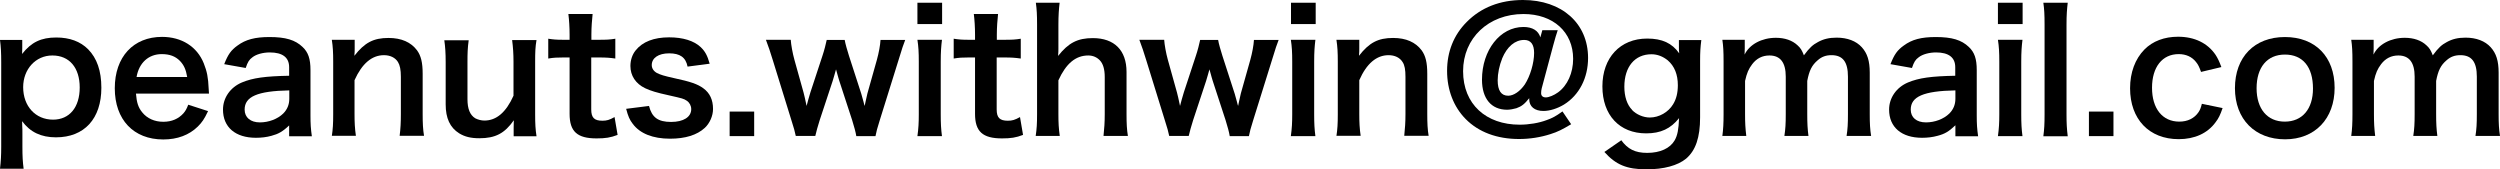
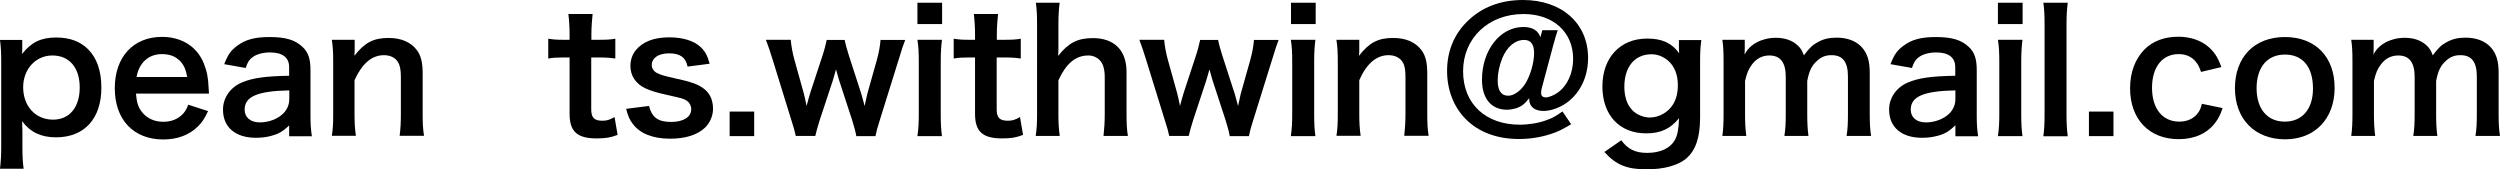
<svg xmlns="http://www.w3.org/2000/svg" id="_レイヤー_2" data-name=" レイヤー 2" viewBox="0 0 164.02 11.09">
  <path d="M1.46,3.16c0,.12,0,.24-.01.38.6-.77,1.25-1.08,2.24-1.08.88,0,1.58.26,2.09.77.58.59.87,1.42.87,2.53,0,2.02-1.11,3.25-2.98,3.25-.97,0-1.69-.34-2.22-1.06q0,.13.01.35c.01.08.01.28.01.47v.84c0,.65.02,1,.08,1.46H0c.06-.52.08-.89.08-1.45v-5.53c0-.64-.02-1-.08-1.47h1.46v.54ZM3.43,3.64c-1.09,0-1.91.9-1.91,2.08,0,1.25.81,2.13,1.96,2.13,1.08,0,1.75-.81,1.75-2.11s-.68-2.1-1.79-2.1Z" />
  <path d="M8.92,6.14c.05.6.15.91.41,1.23.32.4.81.62,1.38.62s1-.2,1.32-.55c.13-.15.21-.28.32-.57l1.3.42c-.25.53-.4.74-.67,1.01-.57.56-1.34.85-2.27.85-1.95,0-3.18-1.3-3.18-3.36s1.22-3.37,3.1-3.37c1.29,0,2.3.64,2.74,1.74.21.53.29.92.32,1.67,0,.02,0,.06.02.31h-4.79ZM12.28,5.05c-.08-.48-.21-.78-.48-1.06-.3-.3-.67-.44-1.19-.44-.86,0-1.49.57-1.65,1.5h3.32Z" />
  <path d="M18.98,8.22c-.44.42-.72.57-1.17.69-.32.09-.67.13-1.02.13-1.34,0-2.16-.69-2.16-1.85,0-.77.48-1.46,1.24-1.78.72-.3,1.53-.41,3.1-.44v-.56c0-.64-.43-.97-1.27-.97-.44,0-.89.12-1.14.32-.21.15-.31.31-.44.7l-1.41-.25c.25-.64.45-.92.87-1.22.54-.4,1.16-.56,2.1-.56,1.06,0,1.69.19,2.17.65.37.35.52.77.52,1.52v2.96c0,.58.02.88.09,1.38h-1.49v-.71ZM18.98,5.93c-2.1.04-2.93.41-2.93,1.26,0,.52.39.84,1,.84.58,0,1.16-.22,1.53-.58.26-.26.4-.58.4-.97v-.55Z" />
  <path d="M21.77,8.93c.07-.47.09-.81.09-1.43v-3.46c0-.6-.02-.98-.09-1.43h1.5v.58c0,.17,0,.2-.02.47.67-.86,1.25-1.17,2.24-1.17.85,0,1.47.28,1.87.81.26.36.37.8.37,1.54v2.64c0,.6.02,1.02.09,1.43h-1.6c.06-.5.08-.87.08-1.43v-2.44c0-.46-.06-.76-.19-.97-.18-.29-.51-.45-.92-.45-.79,0-1.44.55-1.93,1.64v2.22c0,.54.02.96.09,1.43h-1.58Z" />
-   <path d="M35.2,2.62c-.08.47-.09.81-.09,1.43v3.46c0,.6.02.98.09,1.43h-1.5v-.58c0-.17,0-.2.01-.47-.6.86-1.21,1.18-2.26,1.18-.56,0-.96-.1-1.32-.32-.61-.38-.89-1-.89-1.9v-2.78c0-.6-.03-1.02-.09-1.43h1.6c-.07.5-.08.87-.08,1.43v2.44c0,.64.17,1.04.51,1.25.17.09.4.15.6.15.79,0,1.42-.54,1.91-1.63v-2.22c0-.54-.03-.96-.09-1.43h1.58Z" />
  <path d="M38.88.92c-.04.38-.08.86-.08,1.35v.34h.46c.52,0,.76-.01,1.11-.07v1.3c-.36-.05-.57-.07-1.08-.07h-.5v3.41c0,.54.2.74.73.74.29,0,.46-.05.8-.24l.2,1.17c-.47.18-.8.23-1.38.23-1.27,0-1.77-.45-1.77-1.61v-3.7h-.42c-.41,0-.62.01-.98.07v-1.3c.32.05.53.07.99.07h.41v-.34c0-.47-.03-.96-.08-1.35h1.57Z" />
  <path d="M42.58,6.95c.19.75.59,1.05,1.45,1.05.81,0,1.32-.32,1.32-.84,0-.22-.11-.43-.29-.55-.21-.14-.27-.15-1.15-.35-.87-.19-1.21-.3-1.58-.47-.63-.3-.97-.83-.97-1.46,0-.38.12-.75.34-1.02.45-.57,1.2-.86,2.2-.86.9,0,1.62.22,2.07.64.29.28.44.55.59,1.09l-1.45.19c-.12-.61-.5-.87-1.21-.87s-1.14.31-1.14.77c0,.21.12.4.34.52.24.12.47.19,1.1.33,1.12.24,1.57.4,1.94.67.43.31.64.76.64,1.36,0,.45-.21.93-.54,1.24-.51.47-1.28.71-2.28.71-1.13,0-1.98-.34-2.45-.98-.2-.26-.3-.48-.43-.98l1.51-.19Z" />
  <path d="M47.87,8.93v-1.61h1.61v1.61h-1.61Z" />
  <path d="M56.18,8.93c-.04-.26-.14-.62-.27-1.04l-.85-2.6s-.09-.29-.21-.74c-.05.2-.19.65-.22.76l-.85,2.57c-.12.37-.24.81-.29,1.04h-1.28c-.07-.32-.11-.48-.29-1.04l-1.21-3.91c-.15-.51-.31-.96-.46-1.36h1.63c.02.32.12.88.24,1.31l.6,2.15c.04.14.11.45.2.88.02-.11.21-.76.25-.89l.79-2.4c.11-.32.24-.83.28-1.04h1.18c.03.21.18.73.28,1.04l.81,2.5c.03.1.09.31.15.54.03.14.04.15.07.25q.02-.09.05-.24c.03-.15.11-.51.13-.58l.62-2.2c.13-.47.22-.96.24-1.31h1.62c-.14.36-.17.45-.45,1.36l-1.22,3.91c-.17.53-.22.74-.28,1.04h-1.28Z" />
  <path d="M61.81.18v1.4h-1.62V.18h1.62ZM61.8,2.62c-.05.41-.08.77-.08,1.44v3.43c0,.61.02.98.08,1.44h-1.61c.07-.5.09-.88.09-1.43v-3.46c0-.6-.02-.98-.09-1.43h1.61Z" />
  <path d="M65.48.92c-.04.38-.08.86-.08,1.35v.34h.46c.52,0,.76-.01,1.11-.07v1.3c-.36-.05-.57-.07-1.08-.07h-.5v3.41c0,.54.2.74.73.74.29,0,.46-.05.8-.24l.2,1.17c-.47.18-.8.23-1.38.23-1.27,0-1.77-.45-1.77-1.61v-3.7h-.42c-.41,0-.62.01-.98.07v-1.3c.32.05.53.07.99.07h.41v-.34c0-.47-.03-.96-.08-1.35h1.57Z" />
  <path d="M69.52.18c-.05.42-.08.83-.08,1.45v1.57c0,.14,0,.2-.02.47.68-.86,1.28-1.17,2.28-1.17,1.41,0,2.21.8,2.21,2.22v2.77c0,.6.02,1.02.09,1.43h-1.6c.05-.5.08-.87.08-1.43v-2.44c0-.51-.11-.87-.32-1.09-.2-.21-.46-.32-.76-.32-.83,0-1.46.53-1.96,1.63v2.22c0,.54.02.96.09,1.43h-1.58c.07-.47.09-.8.09-1.43V1.62c0-.66-.02-1-.08-1.44h1.56Z" />
  <path d="M80.68,8.93c-.04-.26-.14-.62-.27-1.04l-.85-2.6s-.09-.29-.21-.74c-.05.2-.19.65-.22.76l-.85,2.57c-.12.37-.24.81-.29,1.04h-1.28c-.07-.32-.11-.48-.29-1.04l-1.21-3.91c-.15-.51-.31-.96-.46-1.36h1.63c.02.32.12.88.24,1.31l.6,2.15c.04.14.11.45.2.88.02-.11.21-.76.25-.89l.79-2.4c.11-.32.24-.83.28-1.04h1.18c.03.21.18.73.28,1.04l.81,2.5c.03.1.09.31.15.54.03.14.04.15.07.25q.02-.09.05-.24c.03-.15.11-.51.13-.58l.62-2.2c.13-.47.22-.96.24-1.31h1.62c-.14.36-.17.45-.45,1.36l-1.22,3.91c-.17.53-.22.74-.28,1.04h-1.28Z" />
  <path d="M86.32.18v1.4h-1.62V.18h1.62ZM86.3,2.62c-.05.41-.08.77-.08,1.44v3.43c0,.61.02.98.08,1.44h-1.61c.07-.5.09-.88.09-1.43v-3.46c0-.6-.02-.98-.09-1.43h1.61Z" />
  <path d="M87.68,8.93c.07-.47.09-.81.09-1.43v-3.46c0-.6-.02-.98-.09-1.43h1.5v.58c0,.17,0,.2-.02.47.67-.86,1.25-1.17,2.24-1.17.85,0,1.47.28,1.87.81.26.36.37.8.37,1.54v2.64c0,.6.02,1.02.09,1.43h-1.6c.05-.5.08-.87.08-1.43v-2.44c0-.46-.05-.76-.19-.97-.18-.29-.51-.45-.92-.45-.79,0-1.44.55-1.92,1.64v2.22c0,.54.02.96.09,1.43h-1.58Z" />
  <path d="M102.2,1.98c-.09.26-.18.56-.3,1.01l-.75,2.8c-.03.12-.04.22-.04.32,0,.18.11.28.31.28s.54-.14.8-.33c.62-.45.99-1.28.99-2.2,0-1.76-1.31-2.94-3.26-2.94-2.29,0-3.96,1.58-3.96,3.75s1.51,3.51,3.71,3.51c.61,0,1.27-.11,1.77-.3.37-.13.6-.25,1.04-.57l.57.84c-.59.35-.88.5-1.36.65-.65.21-1.35.32-2.06.32-1.44,0-2.65-.45-3.5-1.31-.79-.8-1.22-1.91-1.22-3.16s.43-2.35,1.29-3.21c.94-.95,2.19-1.44,3.69-1.44,2.55,0,4.27,1.53,4.27,3.8,0,1.31-.58,2.44-1.58,3.06-.43.26-.93.42-1.35.42-.58,0-.93-.29-.93-.77v-.07c-.3.38-.5.54-.84.66-.18.05-.41.1-.61.1-1.04,0-1.65-.73-1.65-1.97,0-1.94,1.19-3.46,2.72-3.46.59,0,.98.24,1.11.68l.13-.47h1.01ZM98.55,3.85c-.18.44-.29.98-.29,1.42,0,.67.23,1.01.69,1.01.36,0,.78-.29,1.09-.74.35-.54.61-1.4.61-2.07,0-.56-.22-.85-.65-.85-.6,0-1.12.43-1.45,1.22Z" />
  <path d="M106.36,9.19c.43.59.91.84,1.71.84.85,0,1.5-.3,1.8-.82.19-.33.26-.72.29-1.46-.55.69-1.2,1-2.16,1-1.75,0-2.87-1.2-2.87-3.08s1.16-3.14,2.94-3.14c.98,0,1.63.3,2.1.97-.02-.22-.02-.24-.02-.36v-.51h1.47c-.06.47-.08.78-.08,1.38v3.69c0,1.32-.29,2.17-.92,2.71-.55.45-1.46.7-2.6.7-1.29,0-2.01-.3-2.76-1.14l1.1-.76ZM107.07,7.21c.28.3.75.5,1.17.5.61,0,1.22-.35,1.53-.87.21-.34.31-.75.31-1.25,0-.7-.22-1.25-.66-1.63-.31-.25-.67-.4-1.07-.4-1.1,0-1.78.83-1.78,2.13,0,.65.18,1.19.51,1.52Z" />
  <path d="M113,8.93c.06-.47.08-.84.08-1.43v-3.46c0-.69-.02-1.01-.08-1.43h1.47v.56c0,.07,0,.23-.01.41.32-.67,1.13-1.1,2.05-1.1.59,0,1.08.17,1.42.49.2.18.29.32.42.66.37-.5.58-.69.92-.87.36-.2.74-.29,1.23-.29.7,0,1.28.22,1.65.63.36.4.52.89.52,1.67v2.72c0,.62.02.98.09,1.43h-1.61c.07-.45.09-.78.09-1.43v-2.46c0-.97-.34-1.41-1.08-1.41-.36,0-.64.1-.9.33-.39.33-.56.68-.69,1.36v2.18c0,.6.02.98.08,1.43h-1.58c.07-.46.09-.8.09-1.43v-2.46c0-.92-.35-1.39-1.07-1.39-.46,0-.84.19-1.13.57-.24.32-.35.57-.47,1.1v2.18c0,.59.02.92.08,1.43h-1.55Z" />
  <path d="M128.29,8.22c-.44.42-.71.57-1.17.69-.32.09-.67.13-1.02.13-1.34,0-2.16-.69-2.16-1.85,0-.77.48-1.46,1.24-1.78.72-.3,1.53-.41,3.1-.44v-.56c0-.64-.43-.97-1.26-.97-.44,0-.89.12-1.14.32-.21.15-.31.31-.44.7l-1.41-.25c.25-.64.45-.92.87-1.22.54-.4,1.15-.56,2.1-.56,1.06,0,1.69.19,2.17.65.37.35.52.77.52,1.52v2.96c0,.58.02.88.09,1.38h-1.49v-.71ZM128.29,5.93c-2.1.04-2.93.41-2.93,1.26,0,.52.38.84,1,.84.58,0,1.16-.22,1.53-.58.26-.26.4-.58.4-.97v-.55Z" />
  <path d="M132.7.18v1.4h-1.62V.18h1.62ZM132.69,2.62c-.05.41-.08.77-.08,1.44v3.43c0,.61.02.98.08,1.44h-1.61c.07-.5.09-.88.09-1.43v-3.46c0-.6-.02-.98-.09-1.43h1.61Z" />
  <path d="M135.66.18c-.05.43-.08.78-.08,1.44v5.89c0,.58.02.95.08,1.43h-1.6c.06-.47.08-.79.08-1.43V1.61c0-.66-.02-1.01-.08-1.43h1.6Z" />
  <path d="M137.05,8.93v-1.61h1.61v1.61h-1.61Z" />
  <path d="M144.41,4.73c-.12-.34-.2-.5-.34-.67-.26-.33-.65-.51-1.13-.51-1.08,0-1.75.85-1.75,2.21s.68,2.22,1.79,2.22c.55,0,.99-.22,1.26-.62.1-.15.15-.27.22-.55l1.36.28c-.15.44-.26.67-.46.93-.53.73-1.38,1.11-2.42,1.11-1.94,0-3.19-1.31-3.19-3.34,0-1.03.33-1.92.94-2.54.54-.55,1.31-.84,2.21-.84,1.08,0,1.94.42,2.46,1.19.14.22.23.4.38.8l-1.34.32Z" />
  <path d="M146.63,5.79c0-2.05,1.28-3.36,3.28-3.36s3.26,1.3,3.26,3.33-1.29,3.38-3.25,3.38-3.29-1.3-3.29-3.36ZM148.05,5.79c0,1.35.7,2.19,1.85,2.19s1.85-.83,1.85-2.17c0-1.42-.67-2.23-1.84-2.23s-1.86.84-1.86,2.21Z" />
  <path d="M154.26,8.93c.06-.47.08-.84.08-1.43v-3.46c0-.69-.02-1.01-.08-1.43h1.47v.56c0,.07,0,.23-.01.41.32-.67,1.13-1.1,2.05-1.1.59,0,1.08.17,1.42.49.2.18.29.32.42.66.37-.5.58-.69.92-.87.36-.2.74-.29,1.23-.29.7,0,1.28.22,1.65.63.36.4.52.89.52,1.67v2.72c0,.62.02.98.09,1.43h-1.61c.07-.45.09-.78.09-1.43v-2.46c0-.97-.34-1.41-1.08-1.41-.36,0-.64.1-.9.33-.39.33-.56.68-.69,1.36v2.18c0,.6.02.98.08,1.43h-1.58c.07-.46.09-.8.09-1.43v-2.46c0-.92-.35-1.39-1.07-1.39-.46,0-.84.19-1.13.57-.24.32-.35.57-.47,1.1v2.18c0,.59.02.92.08,1.43h-1.55Z" />
</svg>